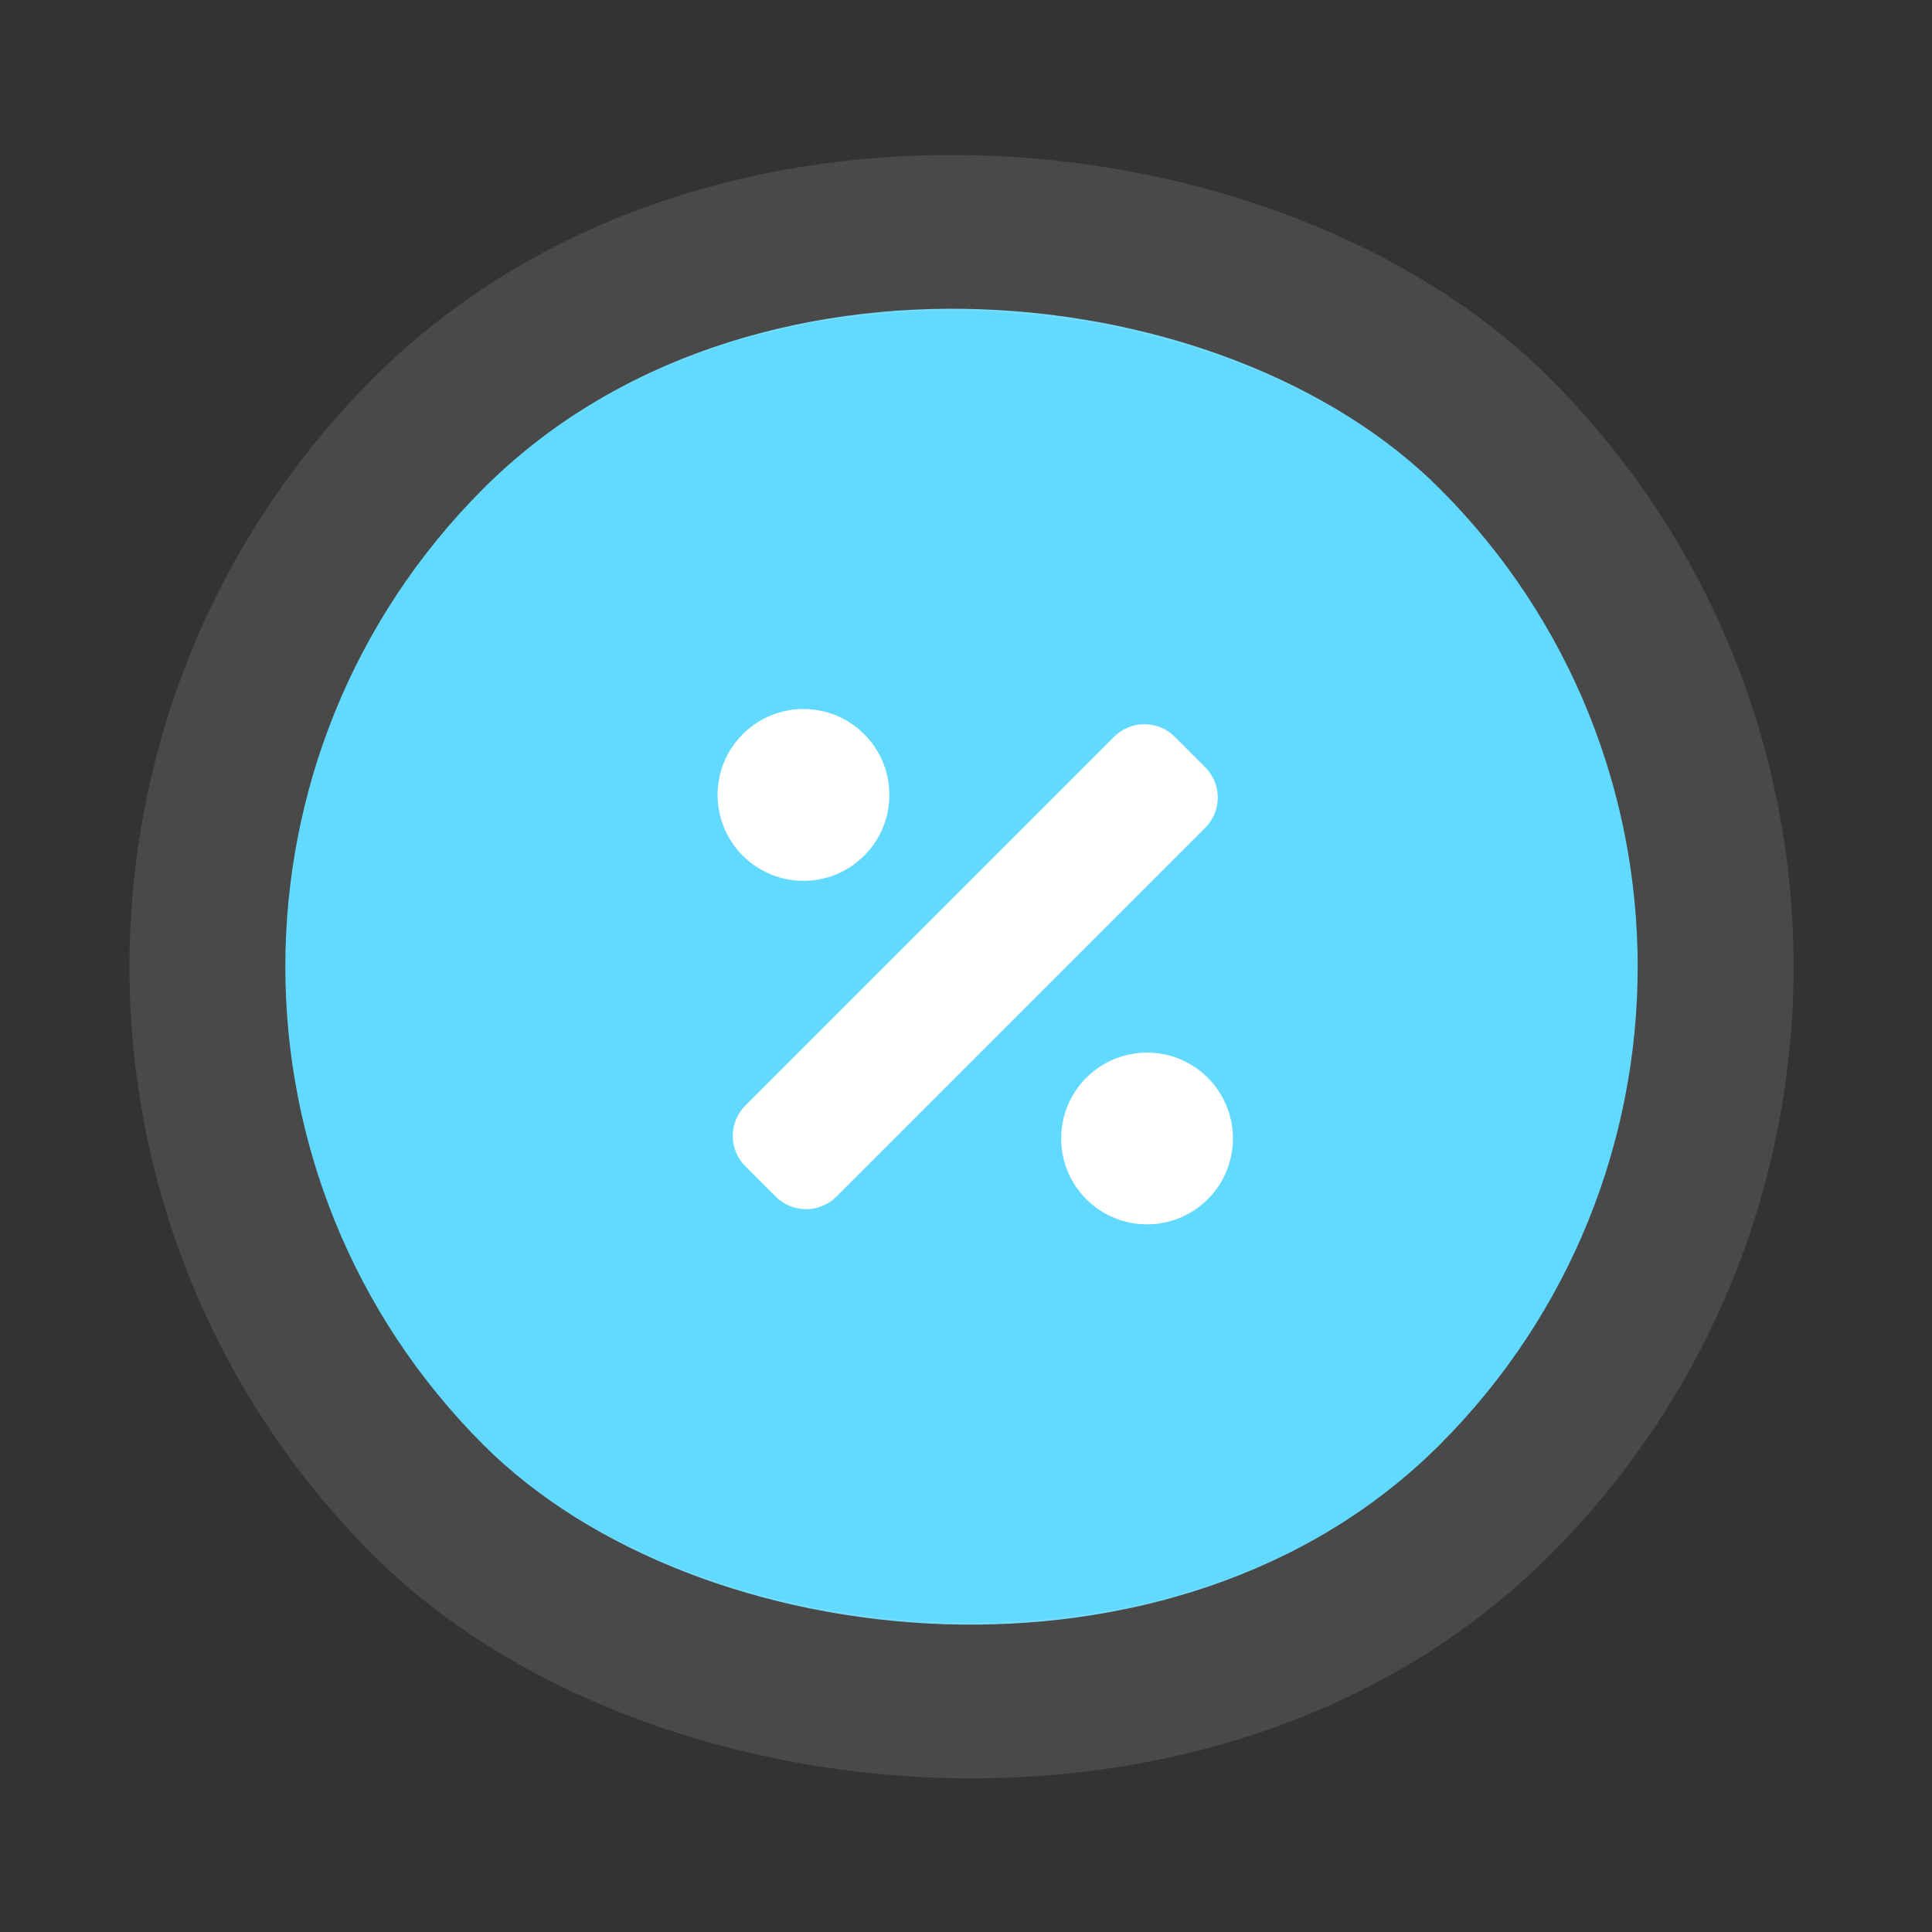
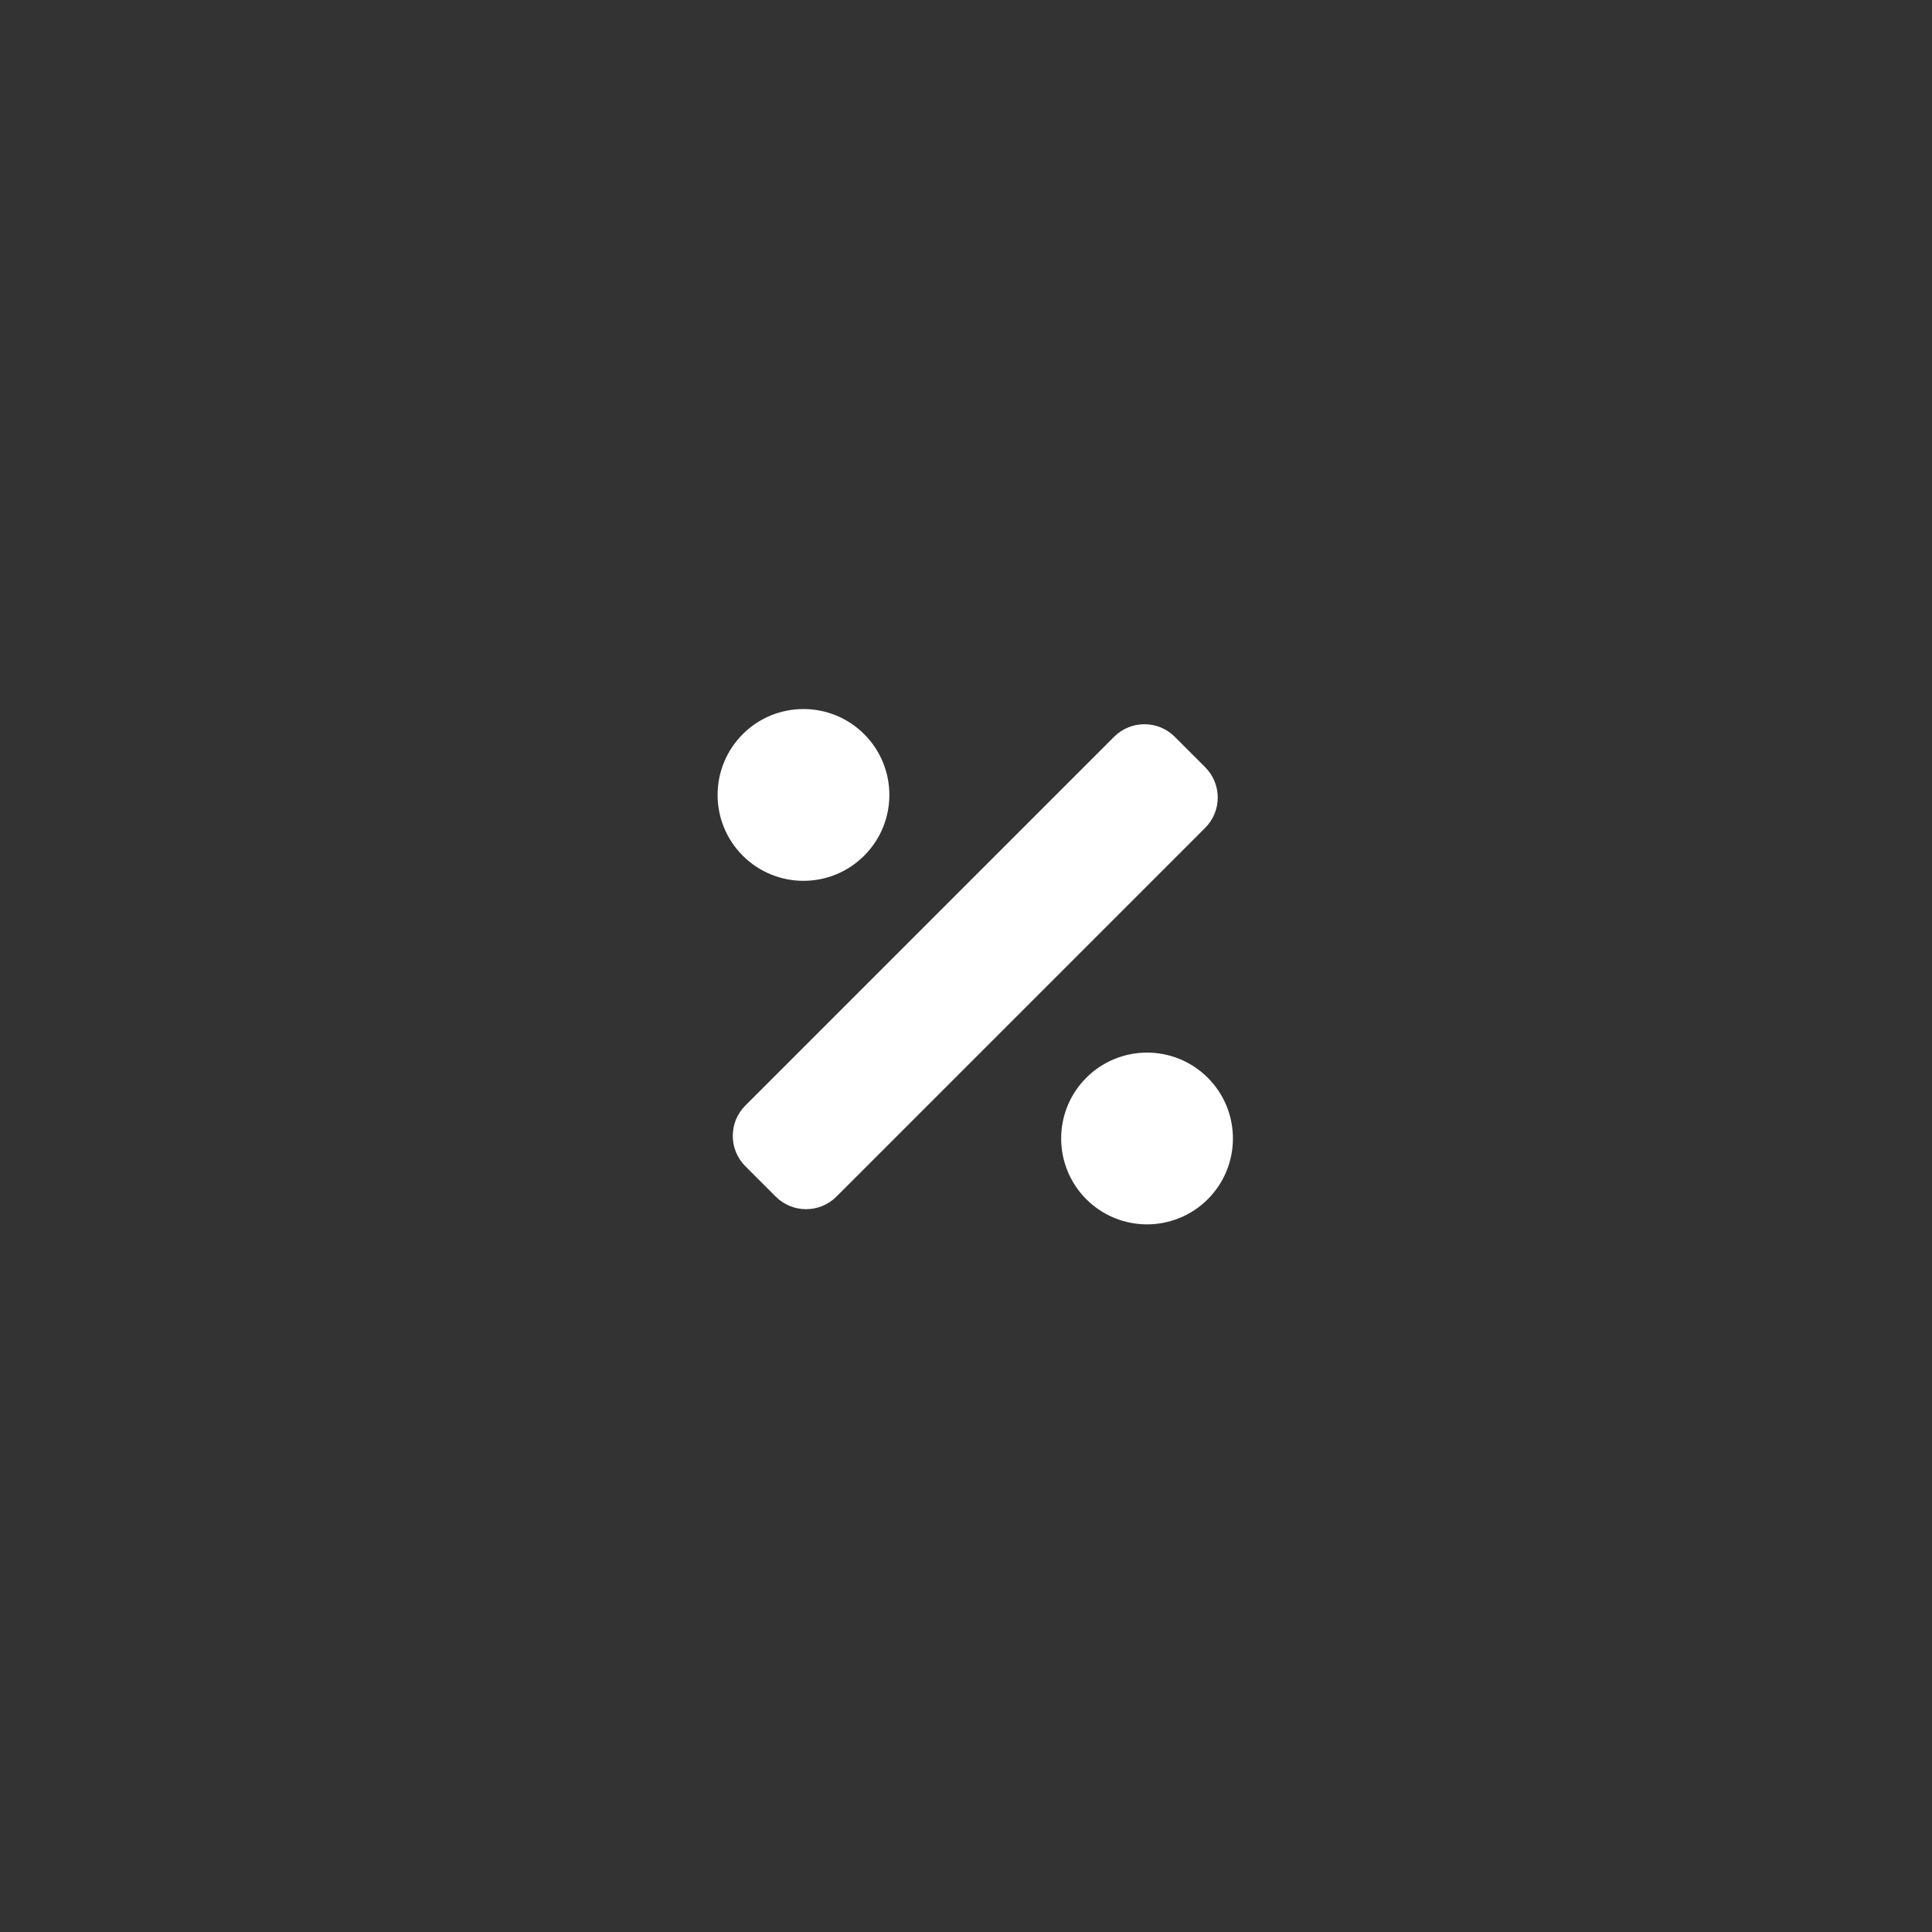
<svg xmlns="http://www.w3.org/2000/svg" width="70" height="70" viewBox="0 0 70 70" fill="none">
  <rect x="0" y="0" width="70" height="70" fill="#333333" stroke="none" />
  <g data-figma-bg-blur-radius="9.76486">
-     <rect x="0.189" y="35.025" width="49" height="49" rx="24.5" transform="rotate(-45 0.189 35.025)" fill="#62D9FF" />
-     <rect x="-3.804" y="35.025" width="54.648" height="54.648" rx="27.324" transform="rotate(-45 -3.804 35.025)" stroke="white" stroke-opacity="0.11" stroke-width="5.648" />
-   </g>
+     </g>
  <path d="M31.312 31.002C32.527 29.787 32.527 27.816 31.312 26.601C30.097 25.386 28.126 25.386 26.911 26.601C25.696 27.816 25.696 29.787 26.911 31.002C28.127 32.218 30.097 32.218 31.312 31.002ZM43.76 39.049C42.544 37.834 40.574 37.834 39.359 39.049C38.144 40.264 38.144 42.234 39.359 43.45C40.574 44.665 42.544 44.665 43.76 43.45C44.975 42.234 44.975 40.264 43.76 39.049ZM43.665 27.796L42.565 26.696C41.958 26.088 40.972 26.088 40.365 26.696L27.006 40.055C26.398 40.663 26.398 41.648 27.006 42.255L28.106 43.355C28.714 43.963 29.699 43.963 30.306 43.355L43.665 29.996C44.273 29.389 44.273 28.404 43.665 27.796Z" fill="white" />
  <defs>
    <clipPath id="bgblur_0_3_1843_clip_path" transform="translate(5.075 4.887)">
      <rect x="0.189" y="35.025" width="49" height="49" rx="24.5" transform="rotate(-45 0.189 35.025)" />
    </clipPath>
  </defs>
</svg>